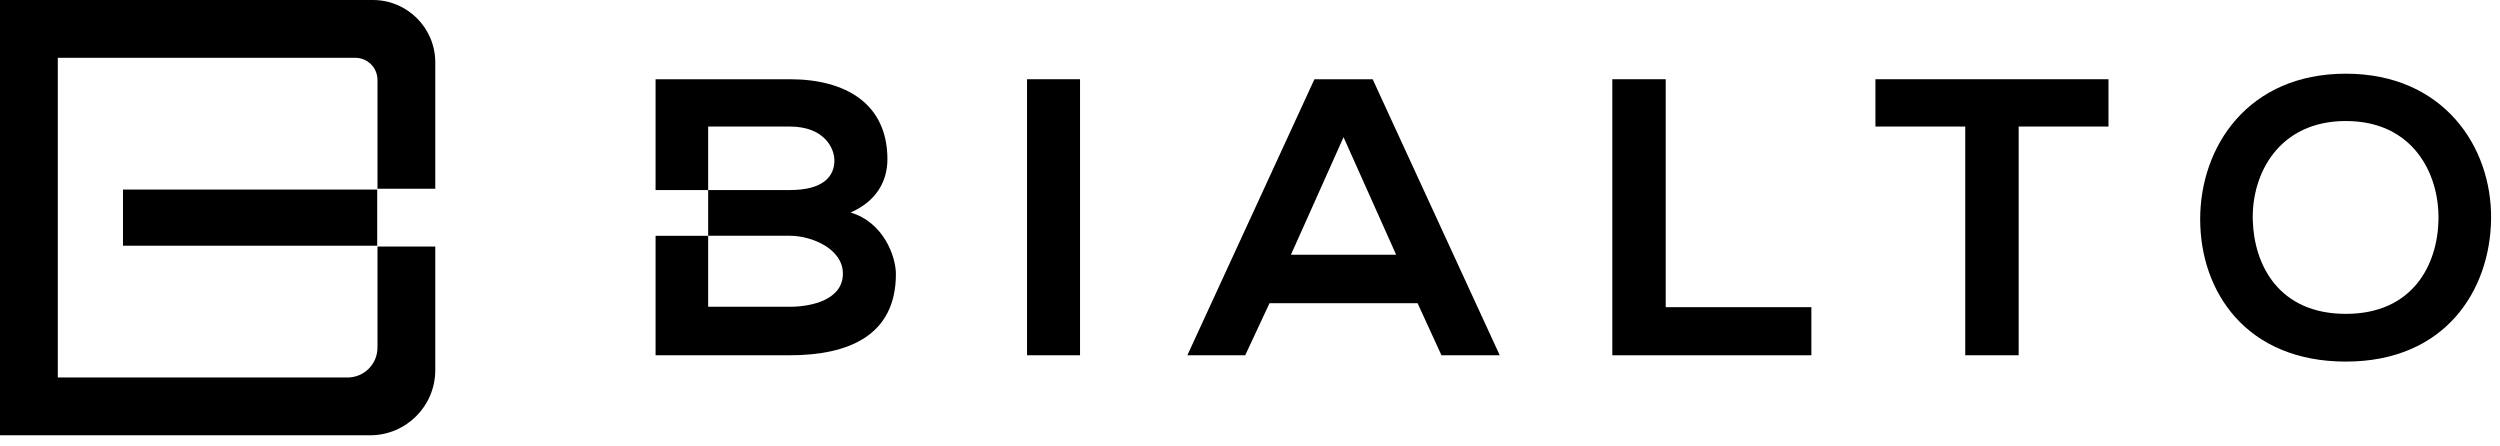
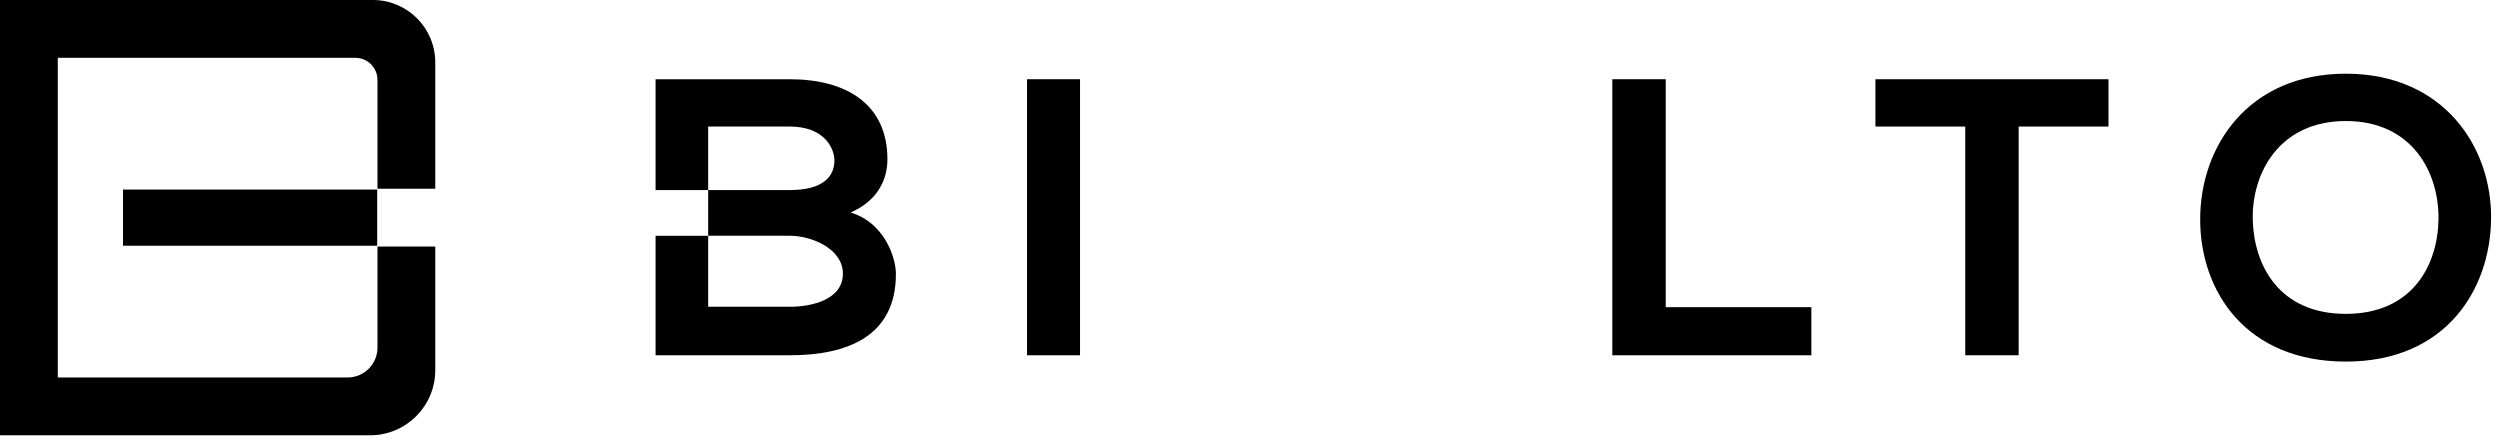
<svg xmlns="http://www.w3.org/2000/svg" width="213px" height="38px" viewBox="0 0 213 38" version="1.1">
  <title>Group 16</title>
  <desc>Created with Sketch.</desc>
  <g id="Page-1" stroke="none" stroke-width="1" fill="none" fill-rule="evenodd">
    <g id="Group-16" fill="#000000">
      <polygon id="Fill-1" points="87.503 30.269 92.019 30.269 92.019 6.75 87.503 6.75" />
-       <path d="M114.47,11.688 L109.989,21.702 L118.951,21.702 L114.47,11.688 Z M120.779,25.834 L108.161,25.834 L106.093,30.268 L101.163,30.268 L111.989,6.751 L116.951,6.751 L127.777,30.268 L122.812,30.268 L120.779,25.834 Z" id="Fill-2" />
      <polygon id="Fill-3" points="141.919 6.75 141.919 26.171 154.329 26.171 154.329 30.27 137.369 30.27 137.369 6.75" />
      <polygon id="Fill-4" points="167.44 10.781 159.787 10.781 159.787 6.751 179.643 6.751 179.643 10.781 171.99 10.781 171.99 30.268 167.44 30.268" />
      <path d="M191.936,18.744 C192.04,22.608 194.177,26.741 199.866,26.741 C205.553,26.741 207.69,22.575 207.759,18.712 C207.828,14.747 205.553,10.311 199.866,10.311 C194.177,10.311 191.832,14.779 191.936,18.744 M212.241,18.643 C212.171,24.724 208.345,30.807 199.866,30.807 C191.385,30.807 187.455,24.859 187.455,18.679 C187.455,12.496 191.523,6.279 199.866,6.279 C208.173,6.279 212.31,12.496 212.241,18.643" id="Fill-5" />
      <path d="M72.47,18.106 C74.711,17.131 75.608,15.384 75.608,13.571 C75.608,8.834 72.056,6.751 67.299,6.751 L55.855,6.751 L55.855,16.192 L60.336,16.192 L60.336,10.782 L67.299,10.782 C70.195,10.782 71.091,12.595 71.091,13.67 C71.091,15.015 70.16,16.192 67.299,16.192 L60.336,16.192 L60.336,20.087 L67.299,20.087 C69.16,20.087 71.815,21.198 71.815,23.313 C71.815,25.532 69.16,26.136 67.299,26.136 L60.336,26.136 L60.336,20.089 L55.855,20.089 L55.855,30.268 L67.299,30.268 C72.297,30.268 76.331,28.588 76.331,23.347 C76.331,21.87 75.297,18.947 72.47,18.106" id="Fill-8" />
      <polygon id="Fill-13" points="10.479 16.15 10.479 20.935 29.747 20.935 32.138 20.935 32.138 16.15" />
      <path d="M32.161,21.006 L32.161,29.613 C32.161,31.022 31.02,32.162 29.612,32.162 L4.924,32.162 L4.924,4.926 L30.278,4.926 C31.318,4.926 32.161,5.769 32.161,6.808 L32.161,16.082 L37.085,16.082 L37.085,5.317 C37.085,2.38 34.705,-0 31.77,-0 L-0,-0 L-0,37.086 L31.535,37.086 C34.6,37.086 37.085,34.603 37.085,31.536 L37.085,21.006 L32.161,21.006 Z" id="Fill-10" />
    </g>
  </g>
</svg>